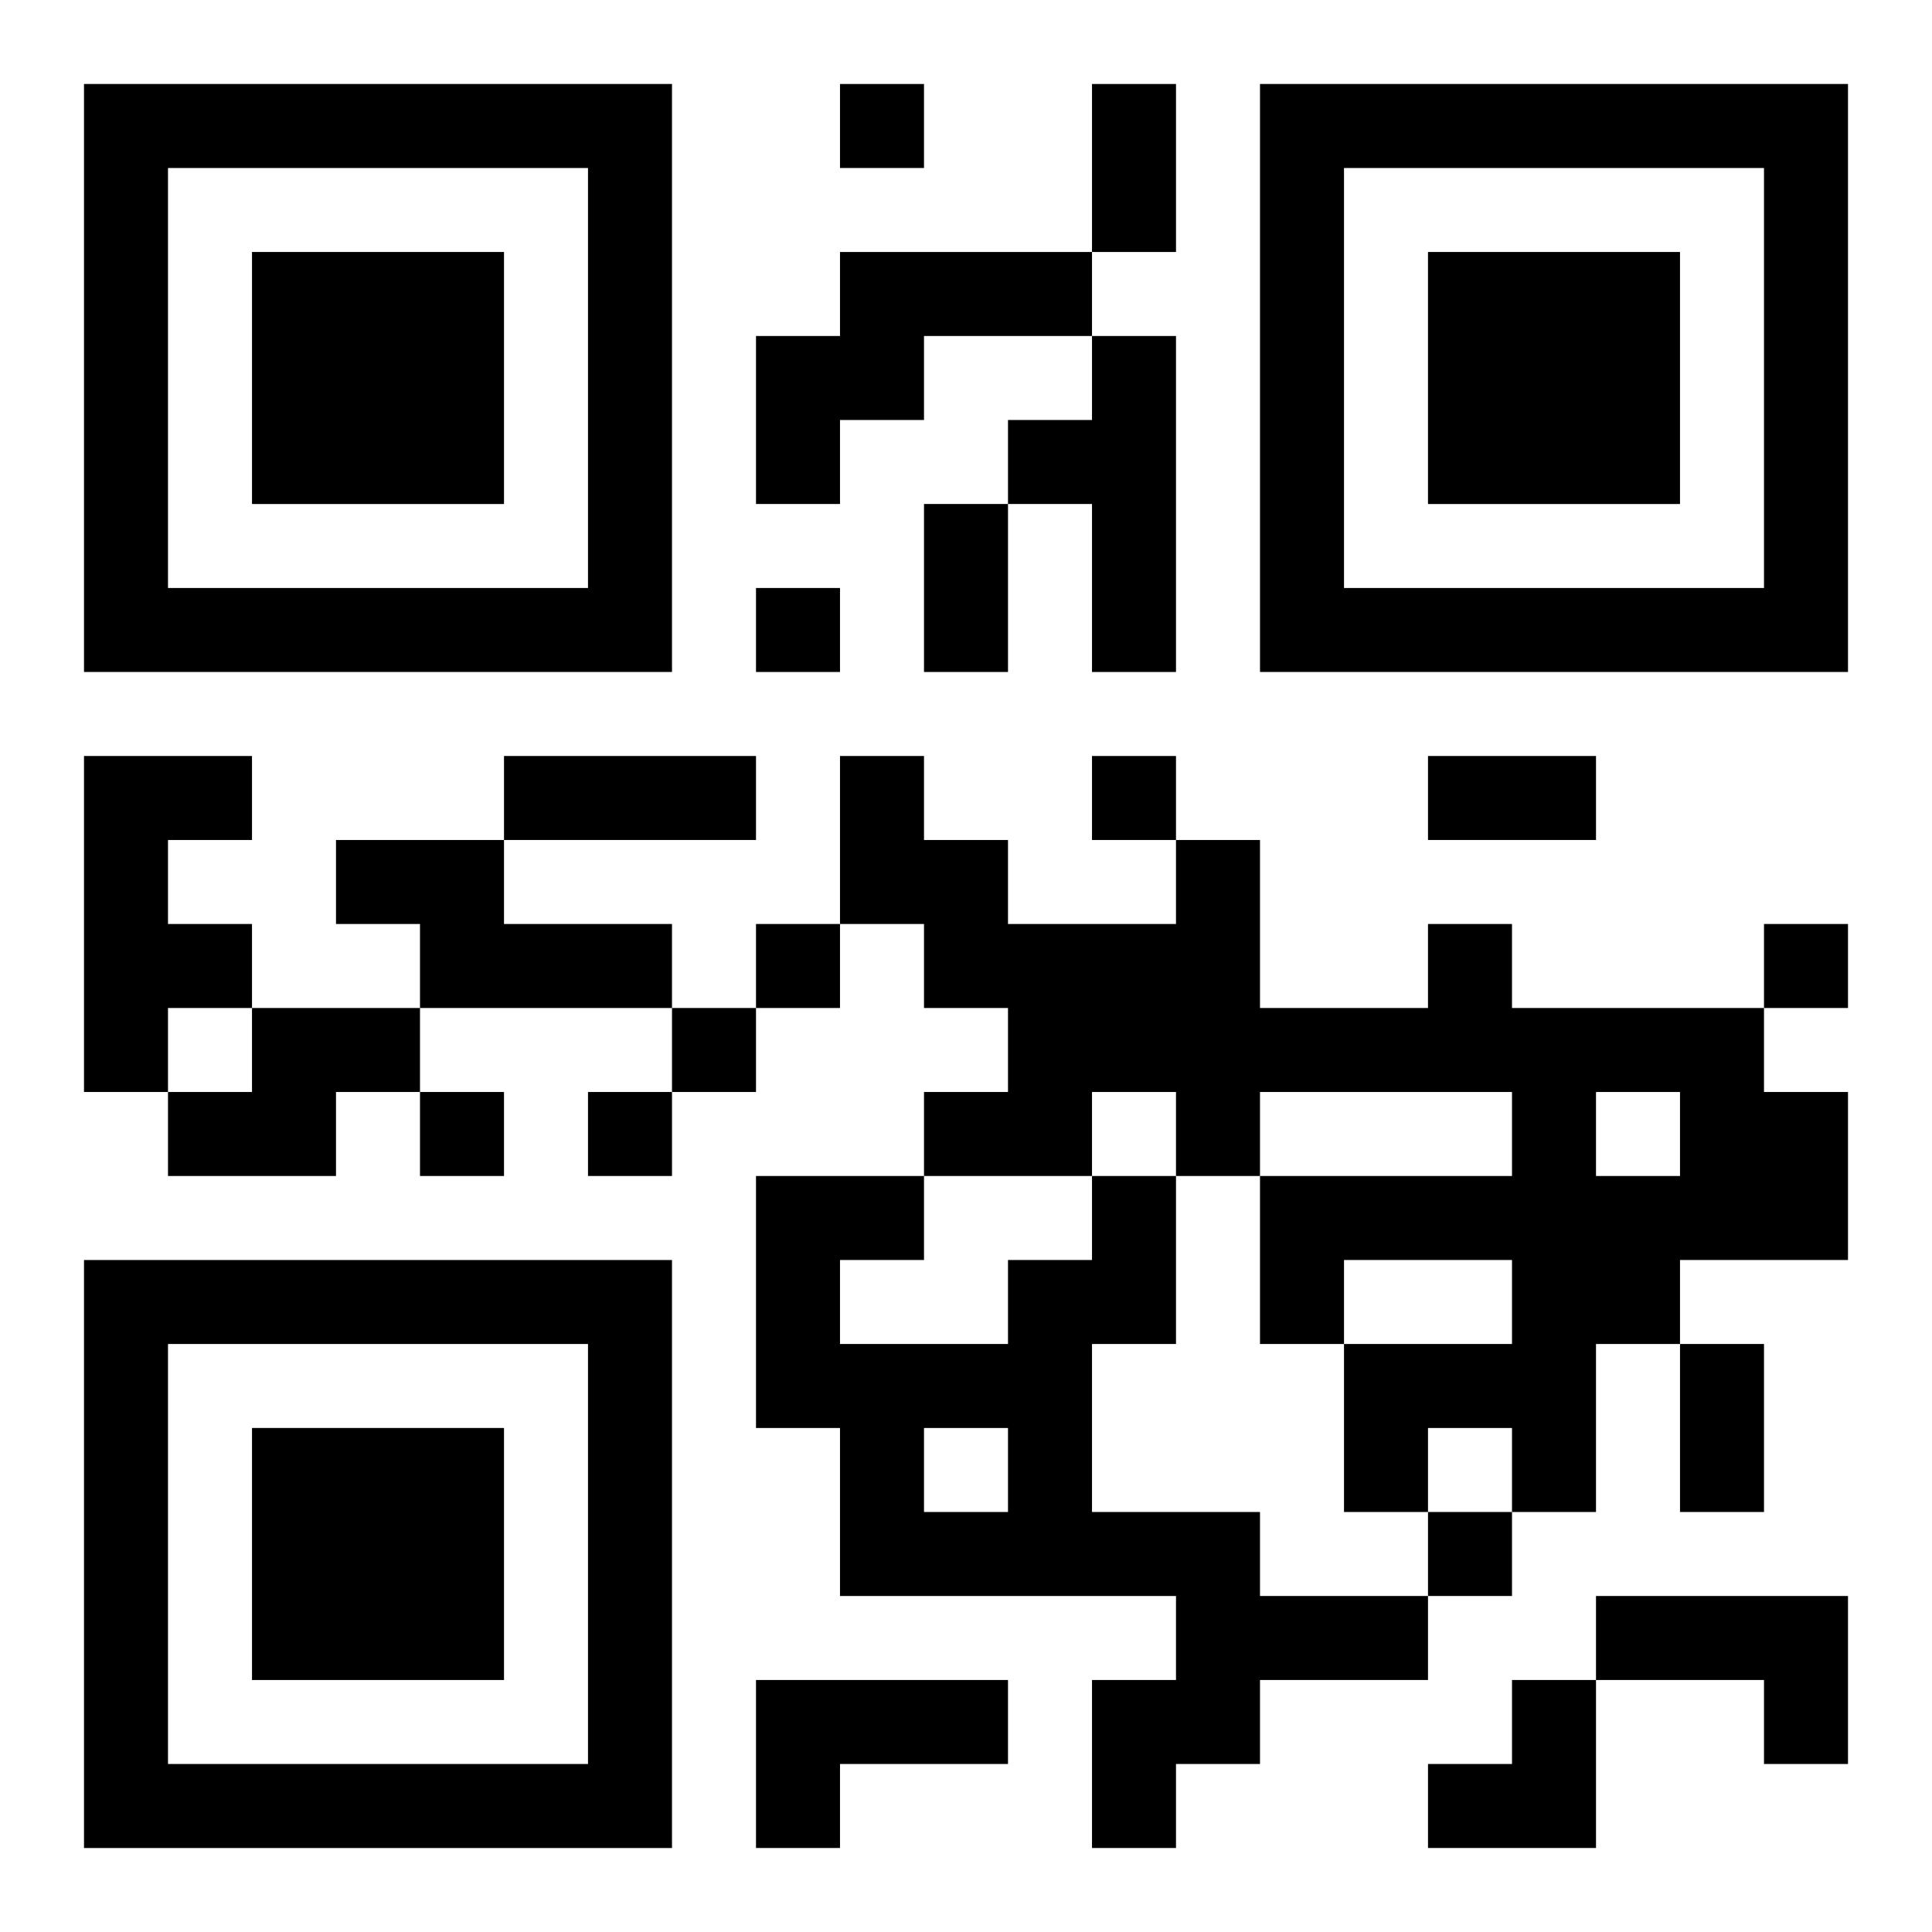
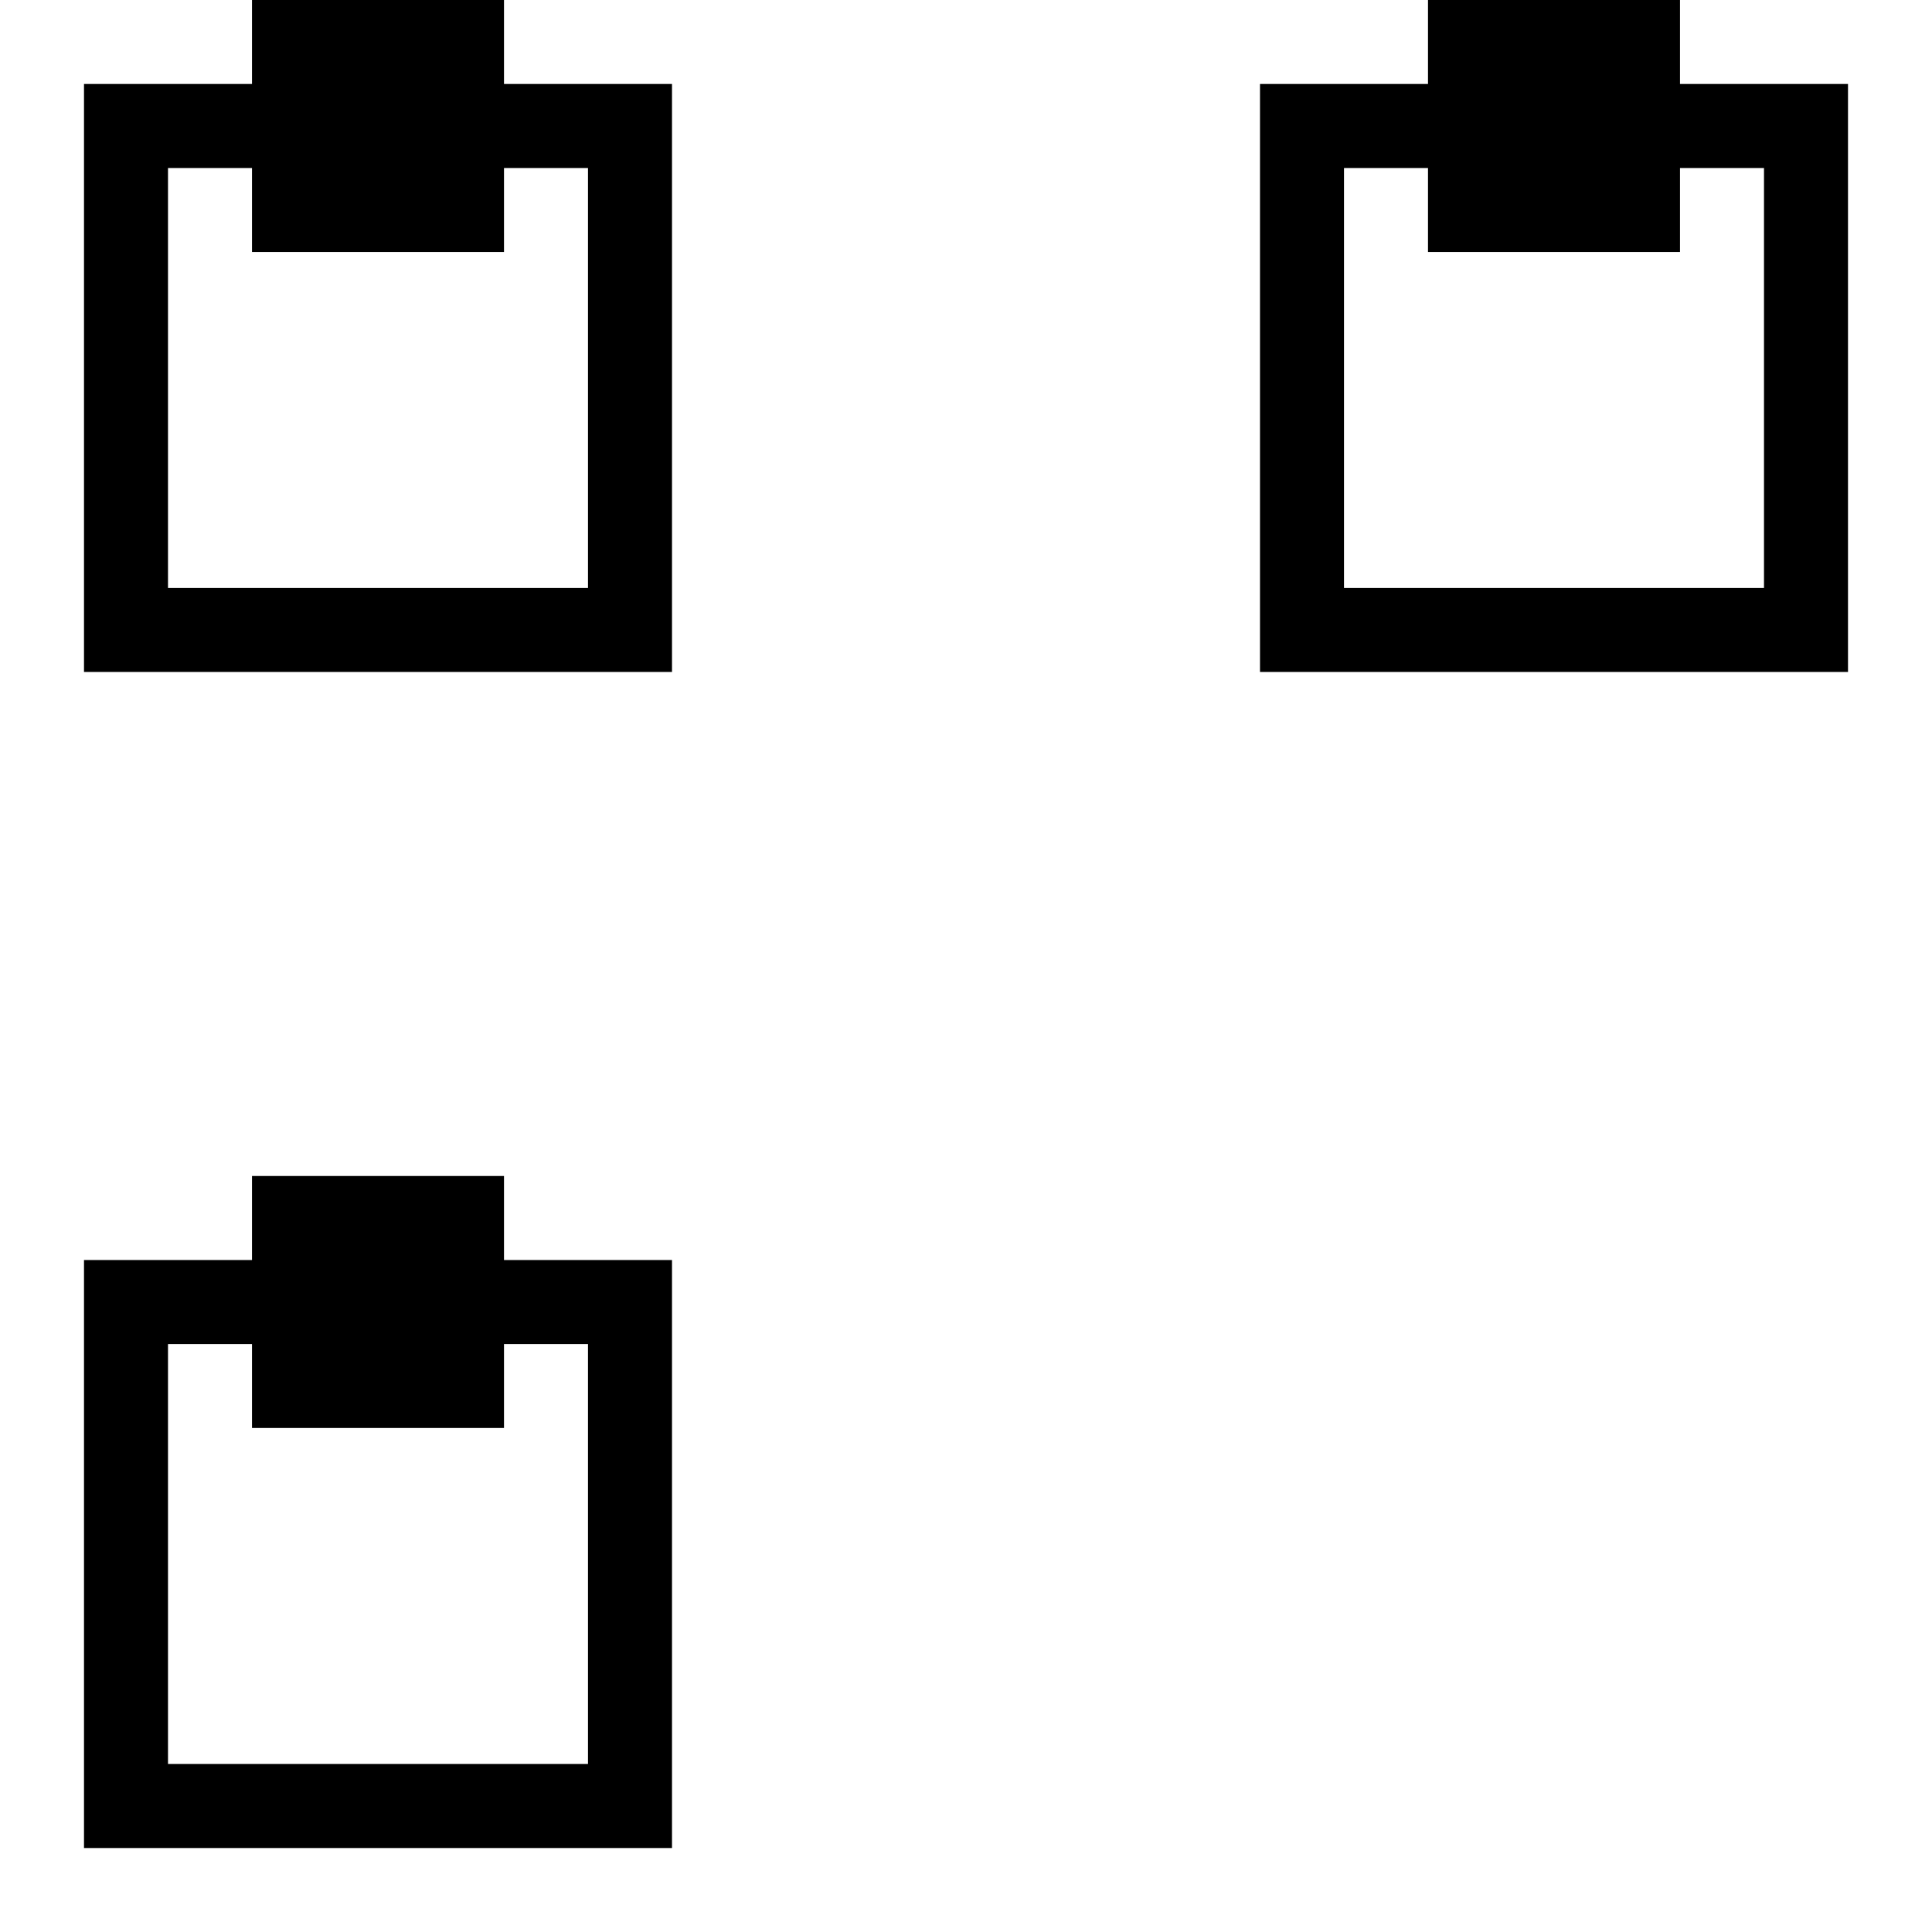
<svg xmlns="http://www.w3.org/2000/svg" xmlns:xlink="http://www.w3.org/1999/xlink" width="250" height="250" baseProfile="full" version="1.1" viewBox="-1 -1 23 23">
  <symbol id="a">
-     <path d="m0 7v7h7v-7h-7zm1 1h5v5h-5v-5zm1 1v3h3v-3h-3z" />
+     <path d="m0 7v7h7v-7h-7zm1 1h5v5h-5v-5zm1 1h3v-3h-3z" />
  </symbol>
  <use y="-7" xlink:href="#a" />
  <use y="7" xlink:href="#a" />
  <use x="14" y="-7" xlink:href="#a" />
-   <path d="m9 2h3v1h-2v1h-1v1h-1v-2h1v-1m3 1h1v4h-1v-2h-1v-1h1v-1m-12 5h2v1h-1v1h1v1h-1v1h-1v-4m3 1h2v1h2v1h-3v-1h-1v-1m13 1h1v1h3v1h1v2h-2v1h-1v2h-1v-1h-1v1h-1v-2h2v-1h-2v1h-1v-2h3v-1h-3v1h-1v-1h-1v1h-2v-1h1v-1h-1v-1h-1v-2h1v1h1v1h2v-1h1v2h2v-1m2 2v1h1v-1h-1m-16-1h2v1h-1v1h-2v-1h1v-1m10 2h1v2h-1v2h2v1h2v1h-2v1h-1v1h-1v-2h1v-1h-4v-2h-1v-3h2v1h-1v1h2v-1h1v-1m-2 3v1h1v-1h-1m8 2h3v2h-1v-1h-2v-1m-10 1h3v1h-2v1h-1v-2m1-19v1h1v-1h-1m-1 6v1h1v-1h-1m4 2v1h1v-1h-1m-4 2v1h1v-1h-1m12 0v1h1v-1h-1m-13 1v1h1v-1h-1m-3 1v1h1v-1h-1m2 0v1h1v-1h-1m10 5v1h1v-1h-1m-4-17h1v2h-1v-2m-2 5h1v2h-1v-2m-5 3h3v1h-3v-1m11 0h2v1h-2v-1m3 7h1v2h-1v-2m-3 4m1 0h1v2h-2v-1h1z" />
</svg>